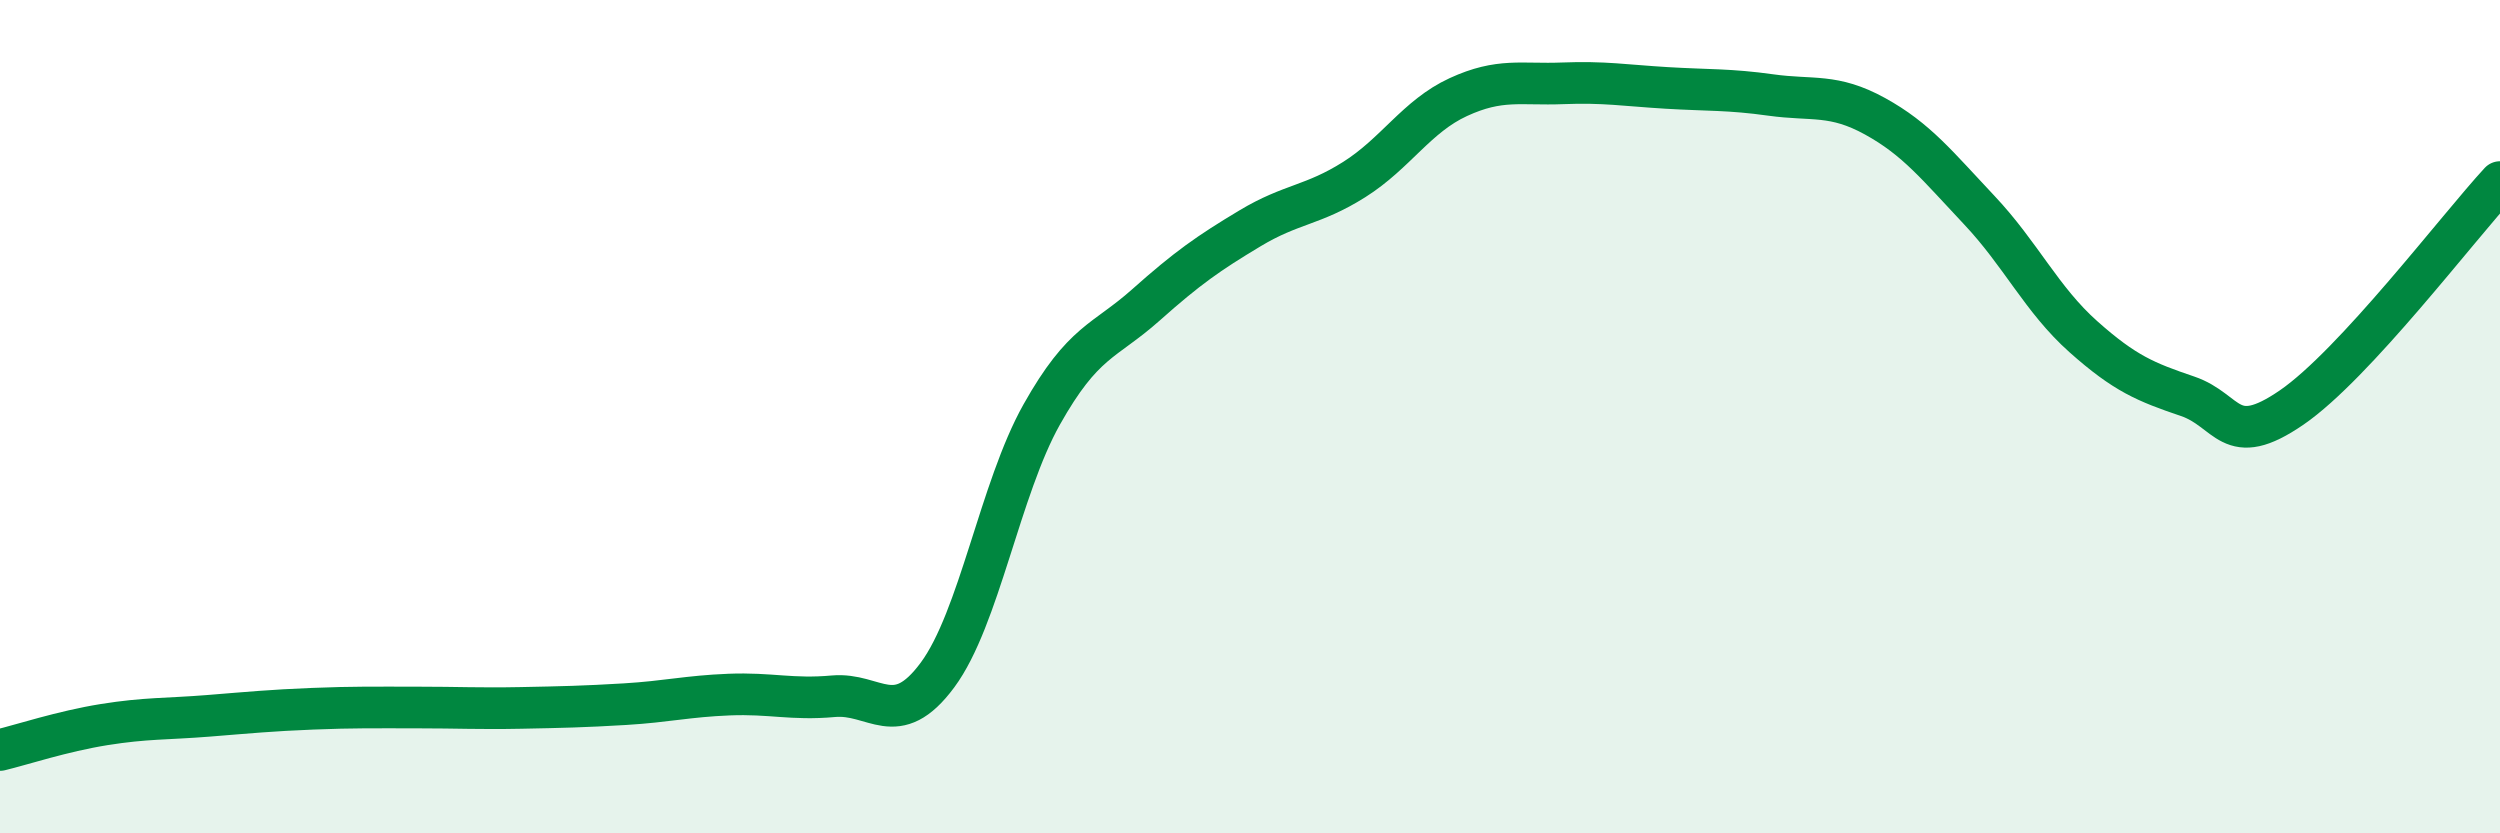
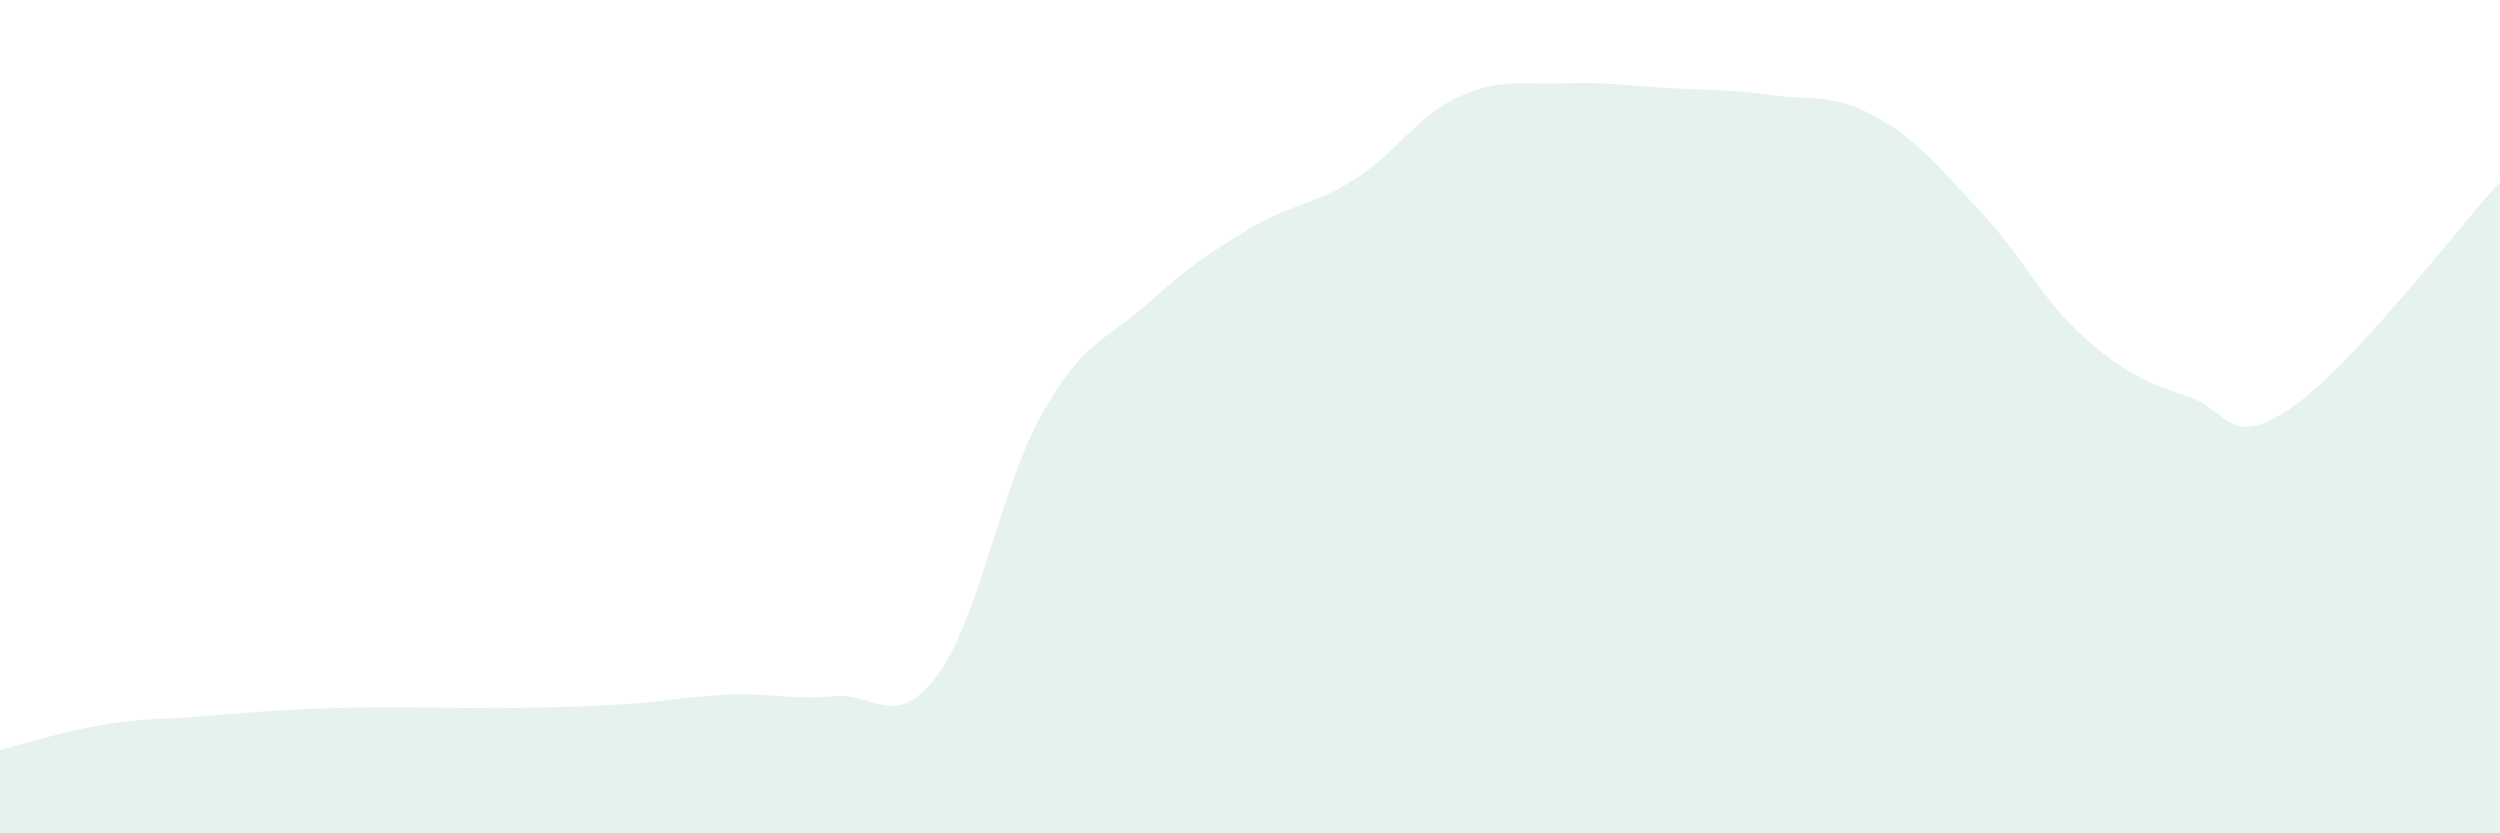
<svg xmlns="http://www.w3.org/2000/svg" width="60" height="20" viewBox="0 0 60 20">
  <path d="M 0,18 C 0.5,17.88 1.5,17.55 2.5,17.39 C 3.5,17.23 4,17.26 5,17.18 C 6,17.1 6.5,17.05 7.5,17.01 C 8.5,16.97 9,16.98 10,16.98 C 11,16.98 11.5,17.01 12.5,16.99 C 13.5,16.97 14,16.96 15,16.9 C 16,16.84 16.5,16.71 17.5,16.67 C 18.5,16.63 19,16.8 20,16.71 C 21,16.62 21.5,17.55 22.5,16.2 C 23.5,14.85 24,11.73 25,9.95 C 26,8.17 26.5,8.21 27.5,7.32 C 28.5,6.43 29,6.08 30,5.48 C 31,4.88 31.5,4.94 32.5,4.31 C 33.5,3.68 34,2.79 35,2.33 C 36,1.87 36.5,2.04 37.5,2 C 38.5,1.96 39,2.05 40,2.11 C 41,2.17 41.5,2.14 42.5,2.28 C 43.5,2.42 44,2.24 45,2.79 C 46,3.34 46.5,3.98 47.5,5.04 C 48.5,6.1 49,7.19 50,8.08 C 51,8.97 51.5,9.17 52.5,9.51 C 53.5,9.85 53.5,10.81 55,9.78 C 56.5,8.75 59,5.45 60,4.37L60 20L0 20Z" fill="#008740" opacity="0.1" stroke-linecap="round" stroke-linejoin="round" />
-   <path d="M 0,18 C 0.5,17.88 1.5,17.55 2.5,17.39 C 3.5,17.23 4,17.26 5,17.18 C 6,17.1 6.5,17.05 7.5,17.01 C 8.5,16.97 9,16.98 10,16.98 C 11,16.98 11.5,17.01 12.5,16.99 C 13.5,16.97 14,16.96 15,16.9 C 16,16.84 16.5,16.71 17.5,16.67 C 18.5,16.63 19,16.8 20,16.71 C 21,16.62 21.5,17.55 22.5,16.2 C 23.5,14.85 24,11.73 25,9.95 C 26,8.17 26.5,8.21 27.5,7.32 C 28.5,6.43 29,6.08 30,5.48 C 31,4.88 31.5,4.94 32.5,4.31 C 33.5,3.68 34,2.79 35,2.33 C 36,1.87 36.5,2.04 37.5,2 C 38.5,1.96 39,2.05 40,2.11 C 41,2.17 41.5,2.14 42.5,2.28 C 43.5,2.42 44,2.24 45,2.79 C 46,3.34 46.5,3.98 47.5,5.04 C 48.5,6.1 49,7.19 50,8.08 C 51,8.97 51.5,9.17 52.5,9.51 C 53.5,9.85 53.5,10.81 55,9.78 C 56.5,8.75 59,5.45 60,4.37" stroke="#008740" stroke-width="1" fill="none" stroke-linecap="round" stroke-linejoin="round" />
</svg>